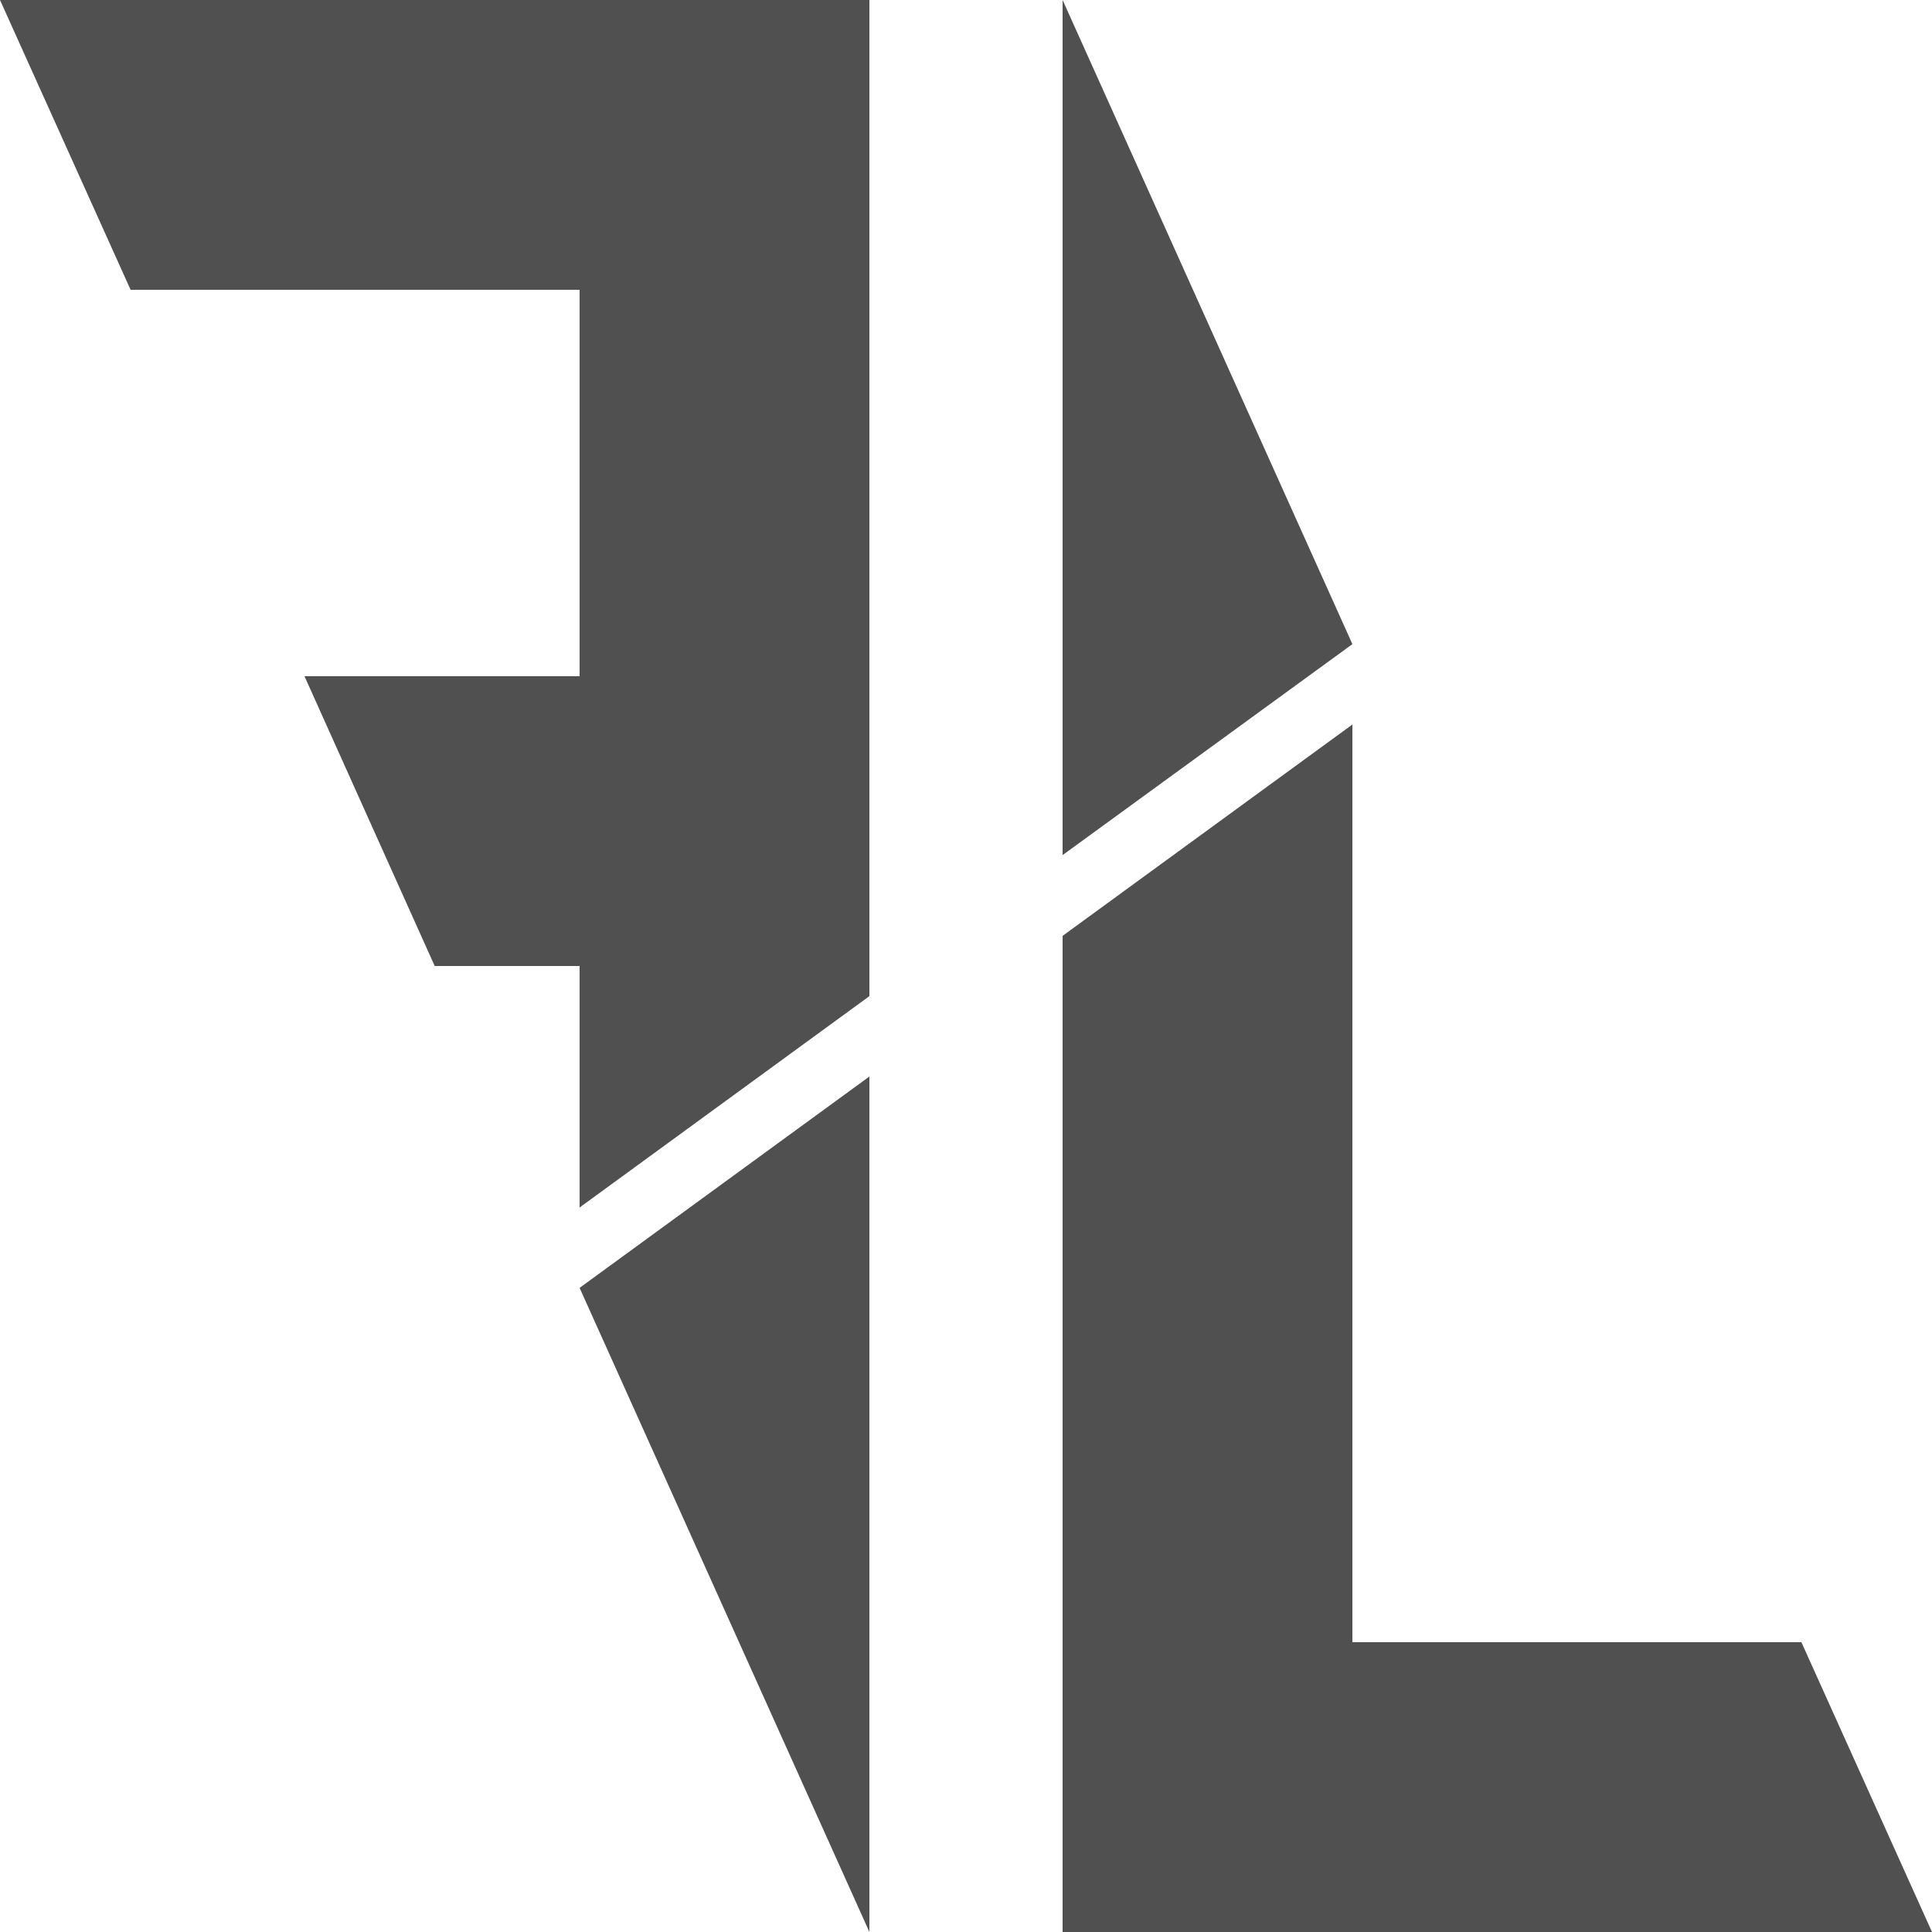
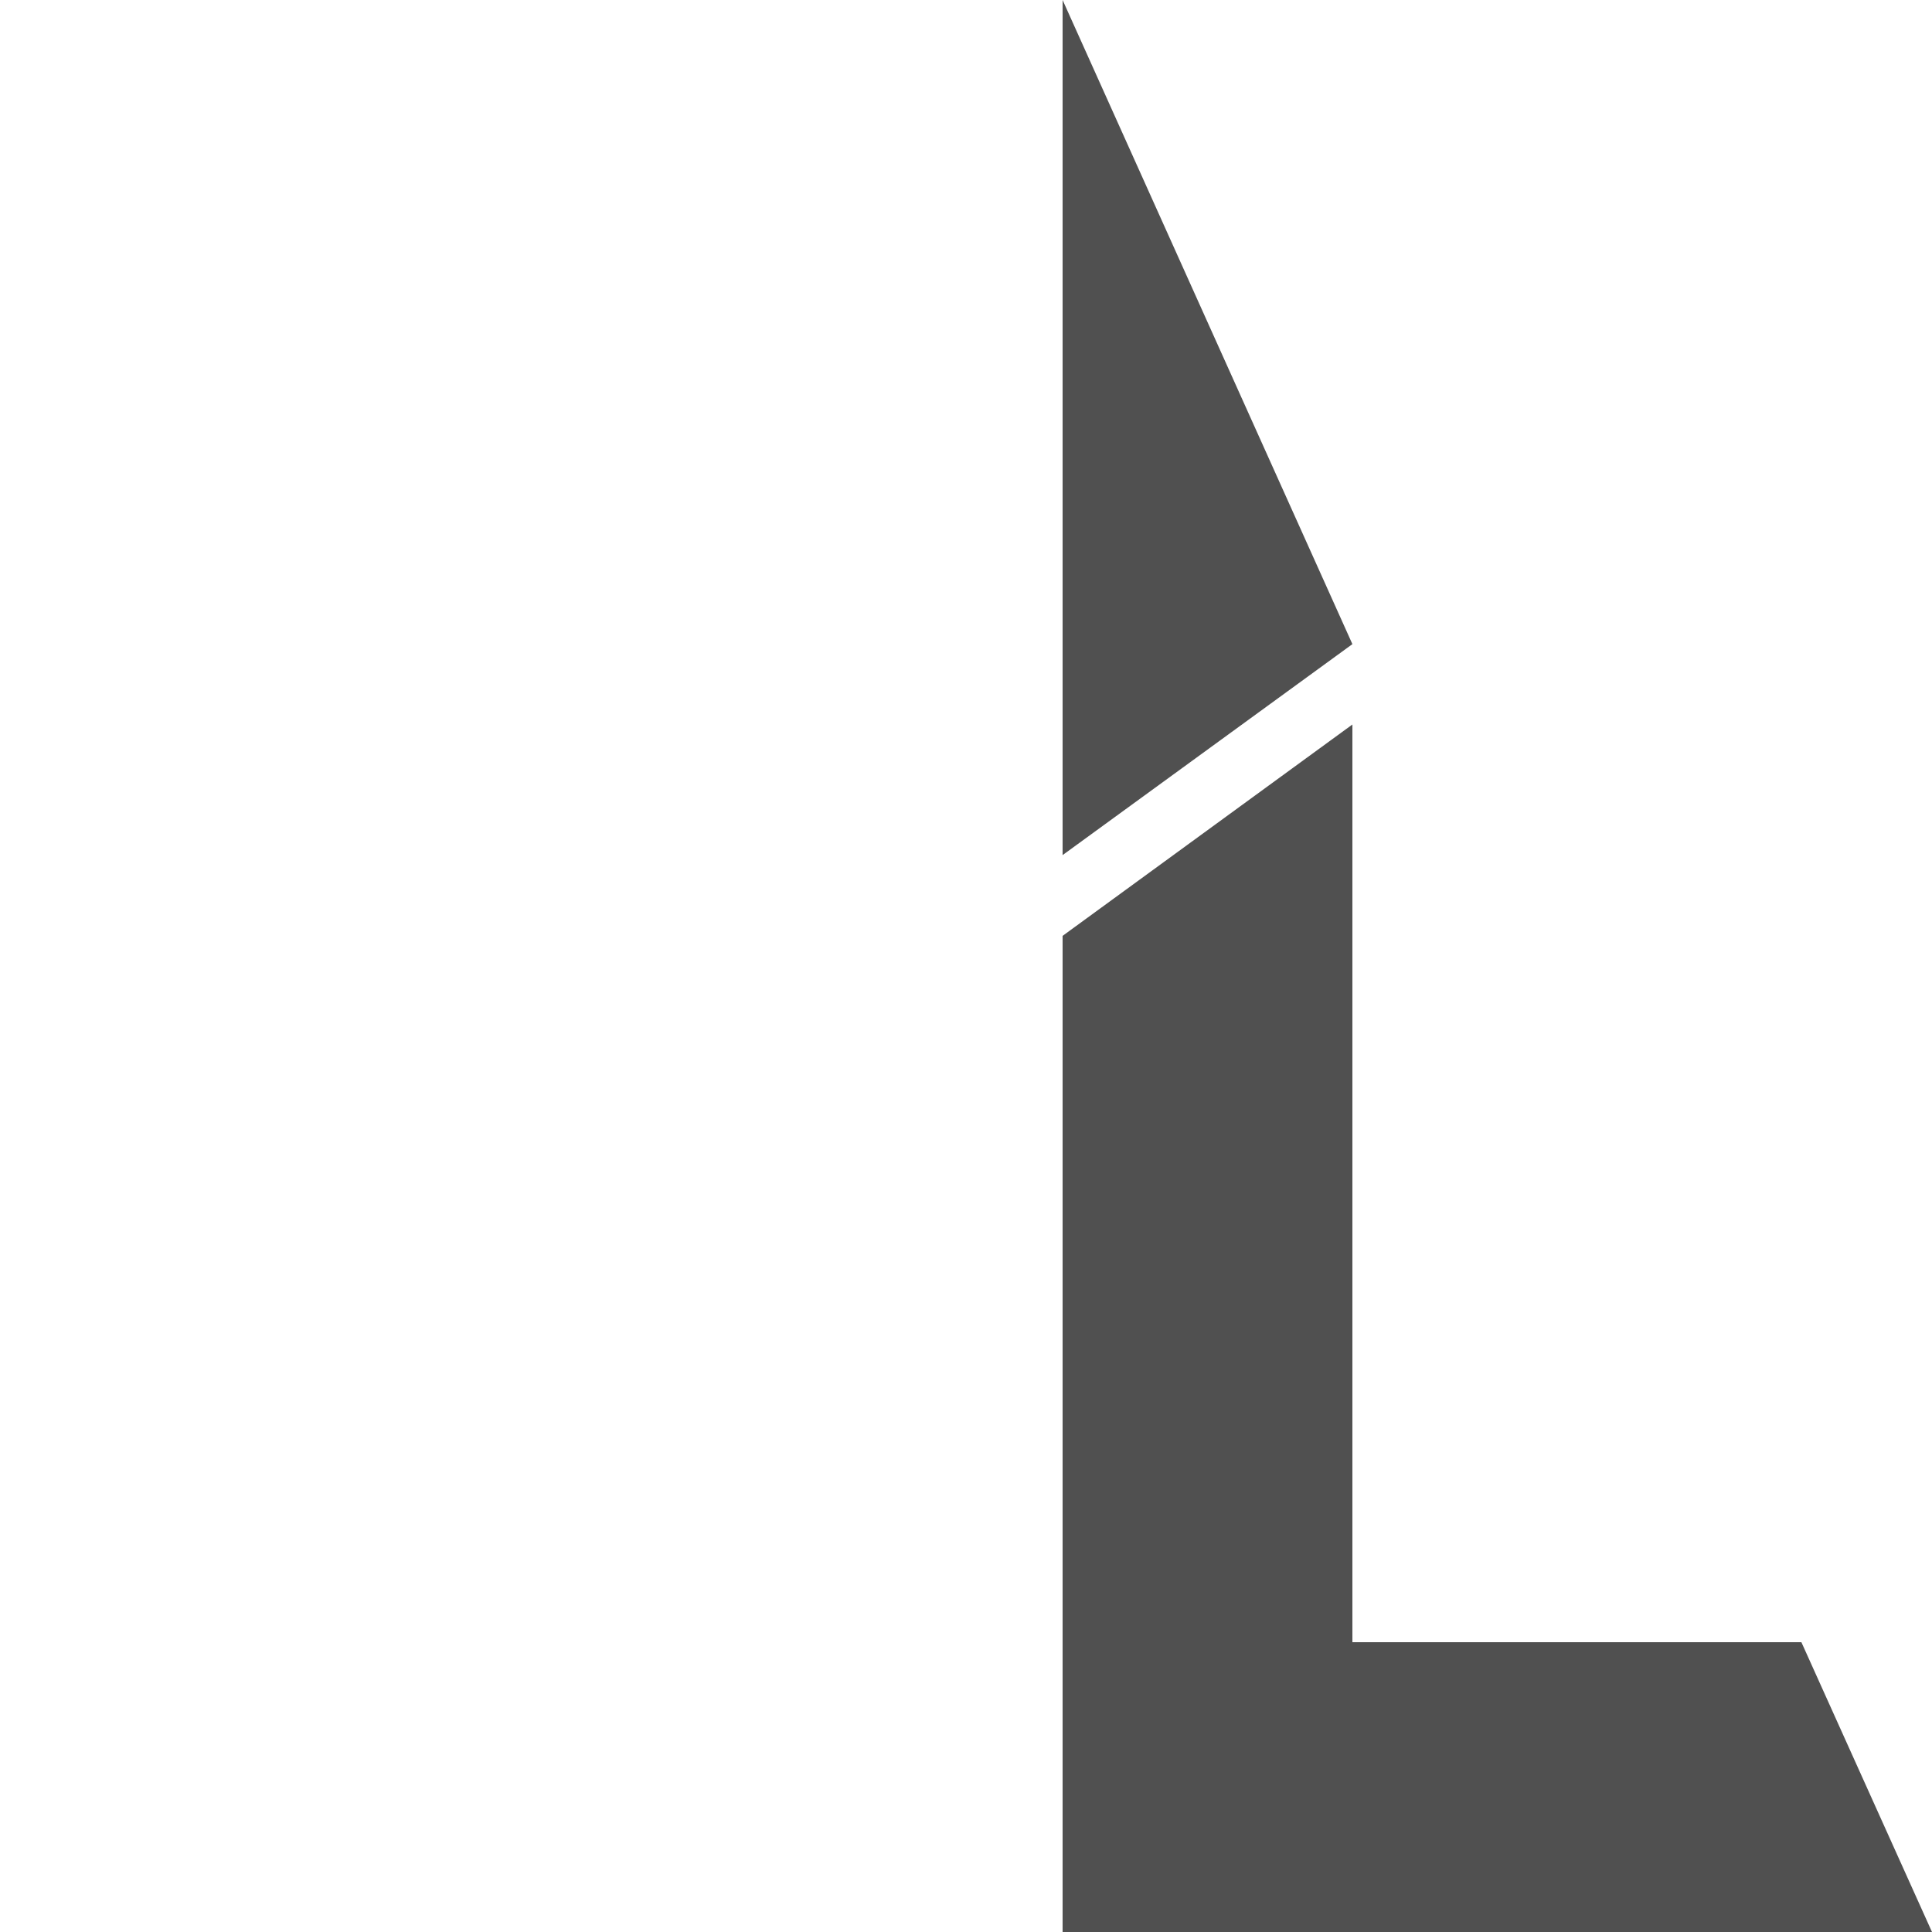
<svg xmlns="http://www.w3.org/2000/svg" id="Ebene_1" viewBox="0 0 500 500">
  <defs>
    <style>      .st0 {        fill: #505050;      }    </style>
  </defs>
-   <polygon class="st0" points="225 0 225 257.8 150 312.5 150 250 112.5 250 78.8 175 150 175 150 75 33.8 75 0 0 225 0" />
-   <polygon class="st0" points="225 278.6 225 500 150 333.3 225 278.6" />
  <polygon class="st0" points="350 166.7 275 221.3 275 0 350 166.7" />
  <polygon class="st0" points="500 500 275 500 275 242.2 350 187.5 350 425 466.2 425 500 500" />
</svg>